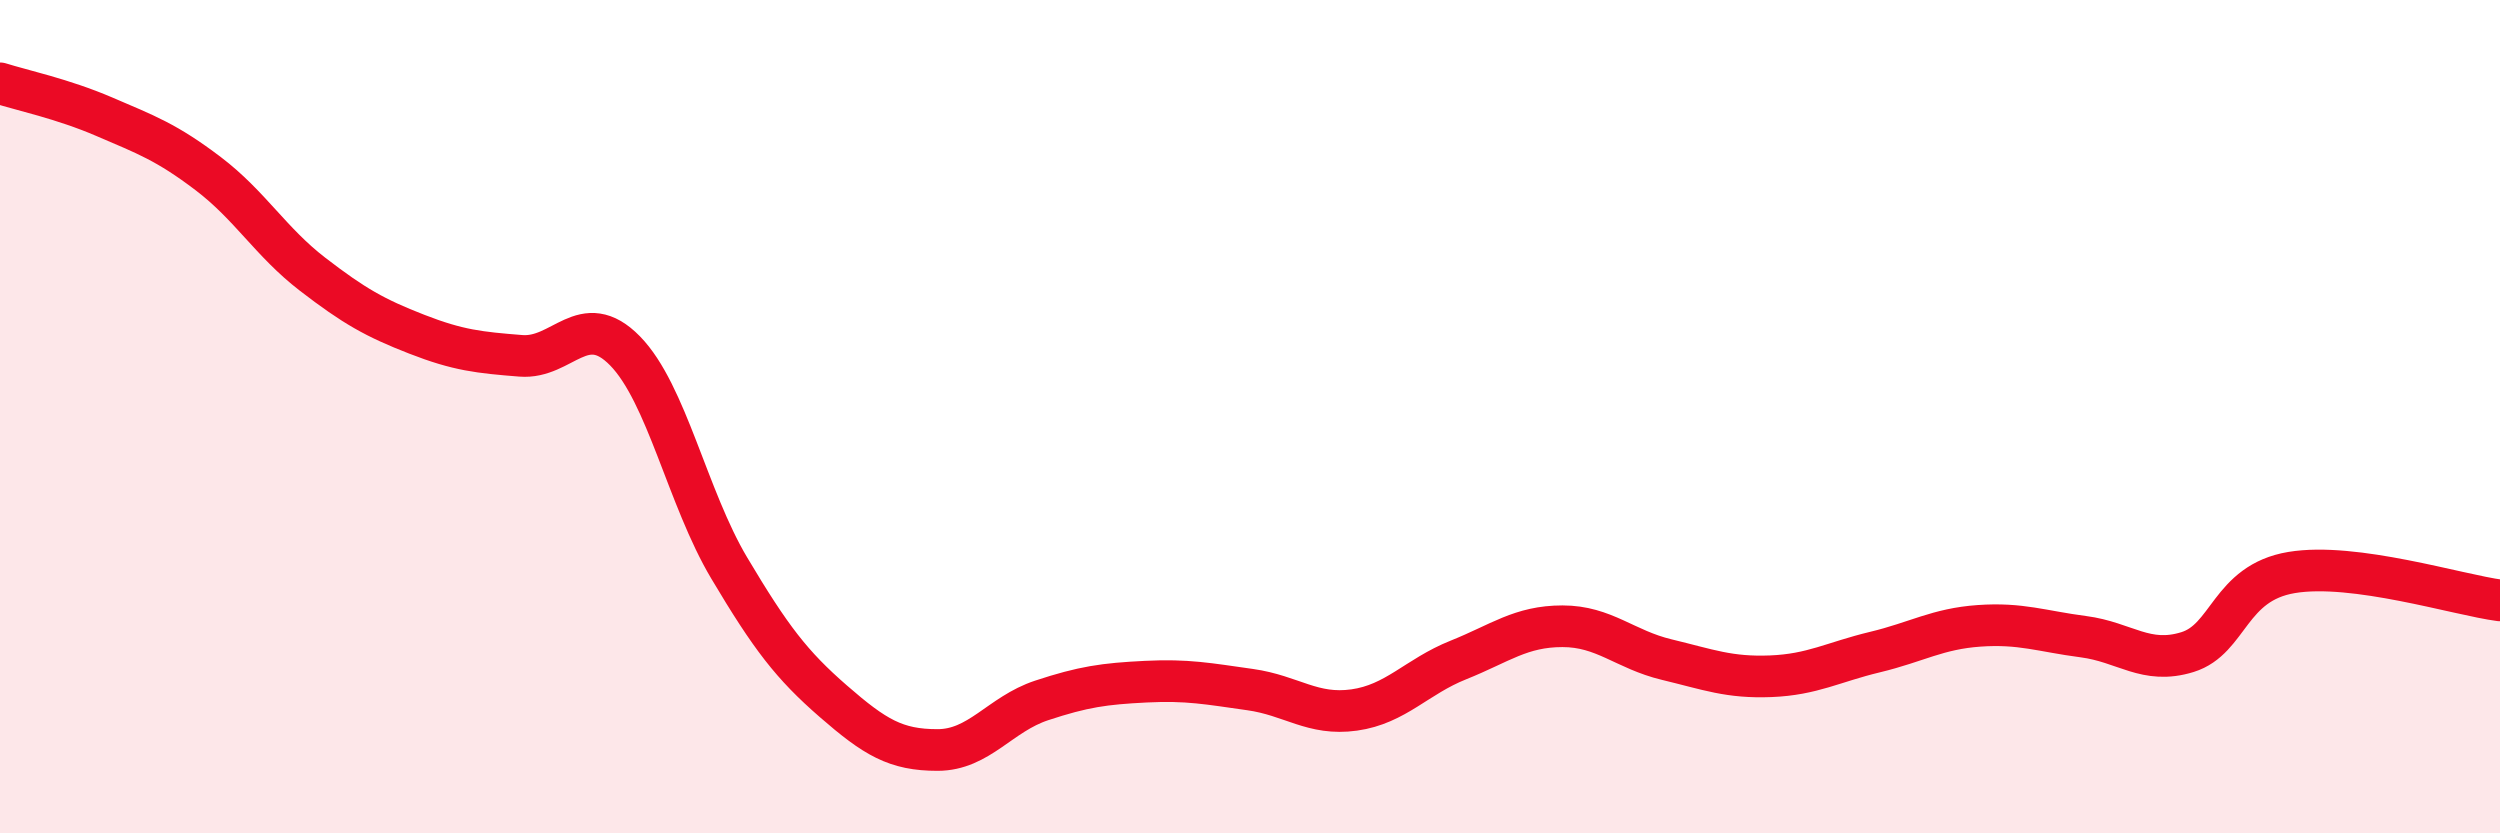
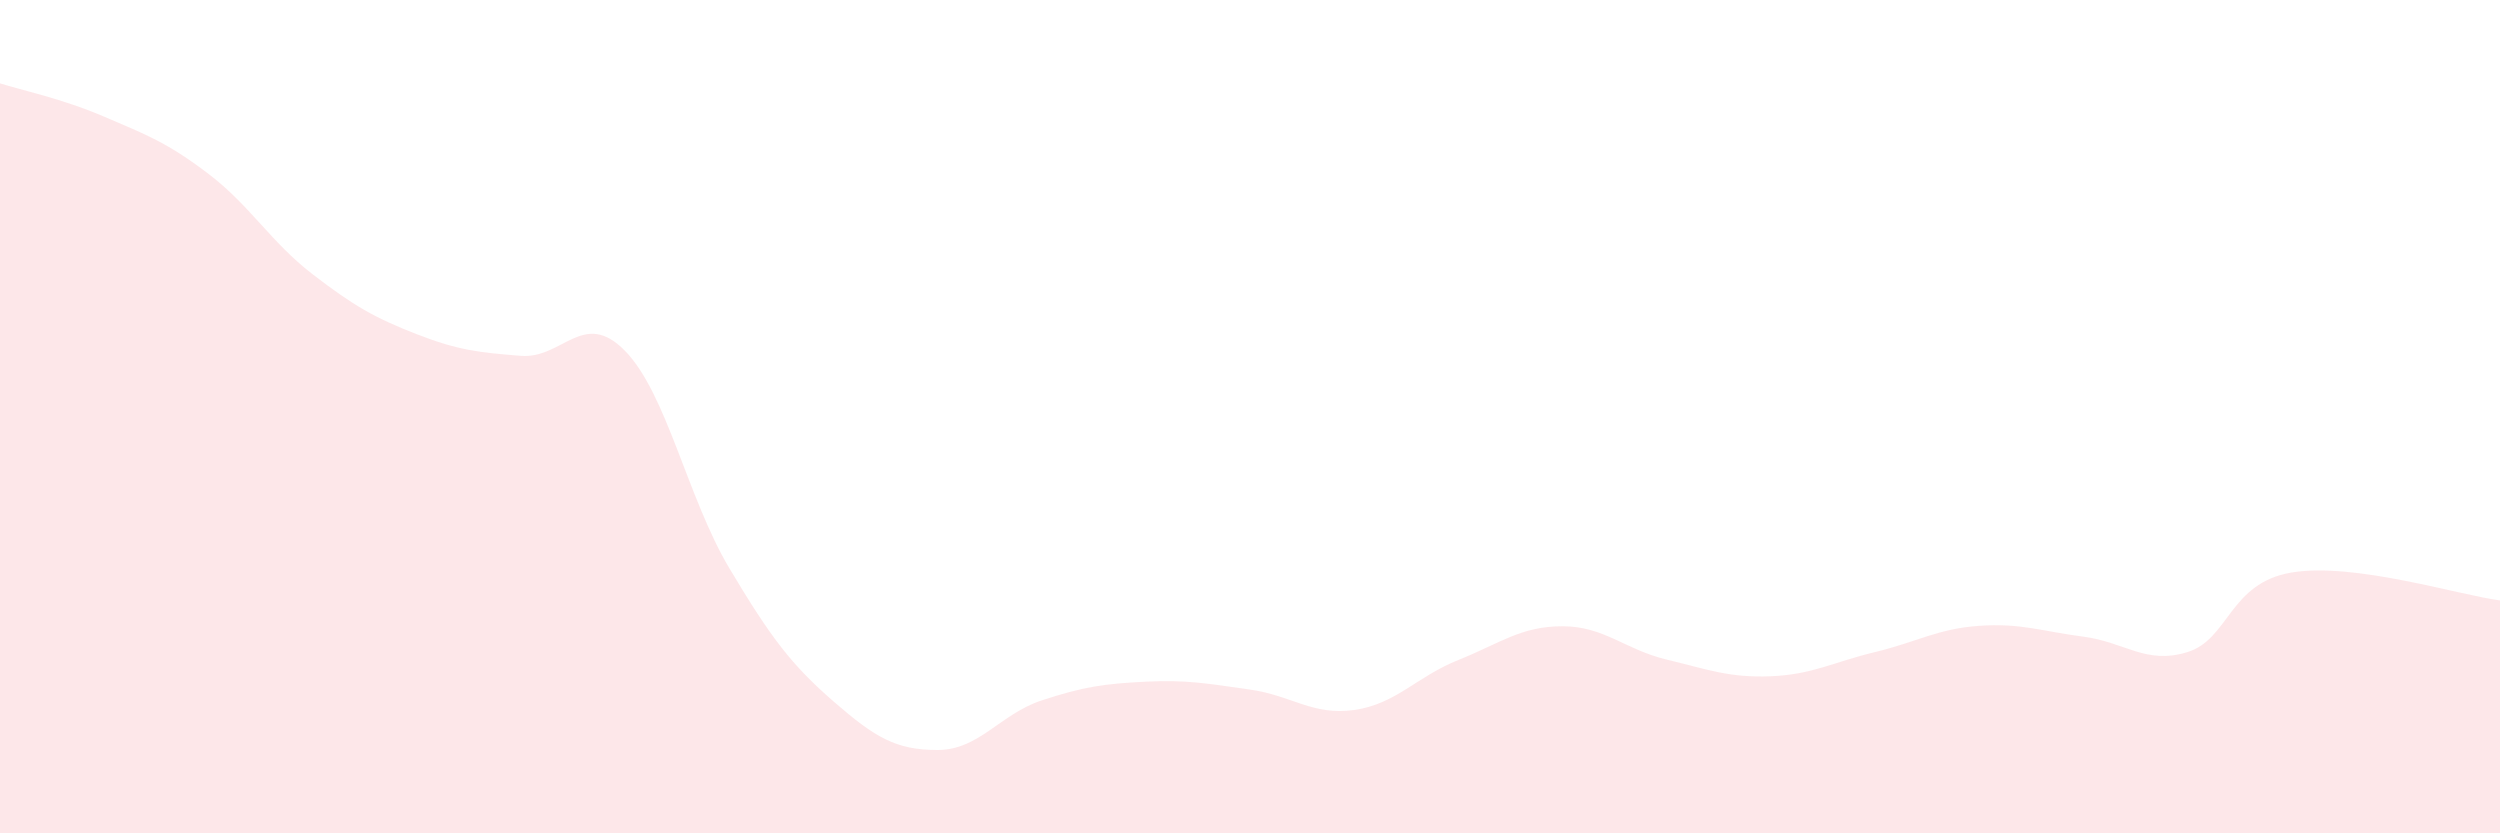
<svg xmlns="http://www.w3.org/2000/svg" width="60" height="20" viewBox="0 0 60 20">
  <path d="M 0,2 C 0.5,2.16 1.5,2.37 2.5,2.8 C 3.5,3.23 4,3.41 5,4.17 C 6,4.93 6.5,5.81 7.5,6.58 C 8.5,7.35 9,7.63 10,8.02 C 11,8.41 11.5,8.46 12.5,8.54 C 13.5,8.62 14,7.4 15,8.42 C 16,9.44 16.5,11.95 17.5,13.63 C 18.5,15.31 19,15.96 20,16.83 C 21,17.7 21.5,18 22.5,18 C 23.5,18 24,17.14 25,16.81 C 26,16.48 26.5,16.41 27.5,16.36 C 28.5,16.31 29,16.41 30,16.55 C 31,16.69 31.5,17.18 32.5,17.04 C 33.5,16.9 34,16.24 35,15.84 C 36,15.44 36.5,15.03 37.5,15.03 C 38.5,15.03 39,15.59 40,15.83 C 41,16.07 41.5,16.27 42.5,16.23 C 43.5,16.19 44,15.89 45,15.65 C 46,15.41 46.5,15.09 47.5,15.02 C 48.5,14.95 49,15.15 50,15.28 C 51,15.41 51.5,15.96 52.5,15.65 C 53.5,15.34 53.5,13.99 55,13.74 C 56.5,13.49 59,14.28 60,14.41L60 20L0 20Z" fill="#EB0A25" opacity="0.1" stroke-linecap="round" stroke-linejoin="round" />
-   <path d="M 0,2 C 0.5,2.16 1.5,2.37 2.5,2.8 C 3.5,3.23 4,3.41 5,4.17 C 6,4.93 6.5,5.81 7.5,6.58 C 8.5,7.35 9,7.63 10,8.02 C 11,8.41 11.5,8.46 12.5,8.54 C 13.5,8.62 14,7.4 15,8.42 C 16,9.44 16.5,11.95 17.5,13.63 C 18.5,15.31 19,15.96 20,16.83 C 21,17.7 21.5,18 22.5,18 C 23.5,18 24,17.14 25,16.81 C 26,16.48 26.5,16.41 27.5,16.36 C 28.5,16.31 29,16.41 30,16.55 C 31,16.69 31.5,17.18 32.5,17.04 C 33.5,16.9 34,16.24 35,15.84 C 36,15.44 36.5,15.03 37.5,15.03 C 38.5,15.03 39,15.59 40,15.83 C 41,16.07 41.5,16.27 42.5,16.23 C 43.5,16.19 44,15.89 45,15.65 C 46,15.41 46.5,15.09 47.5,15.02 C 48.5,14.95 49,15.15 50,15.28 C 51,15.41 51.5,15.96 52.5,15.65 C 53.5,15.34 53.5,13.99 55,13.74 C 56.5,13.49 59,14.28 60,14.41" stroke="#EB0A25" stroke-width="1" fill="none" stroke-linecap="round" stroke-linejoin="round" />
</svg>